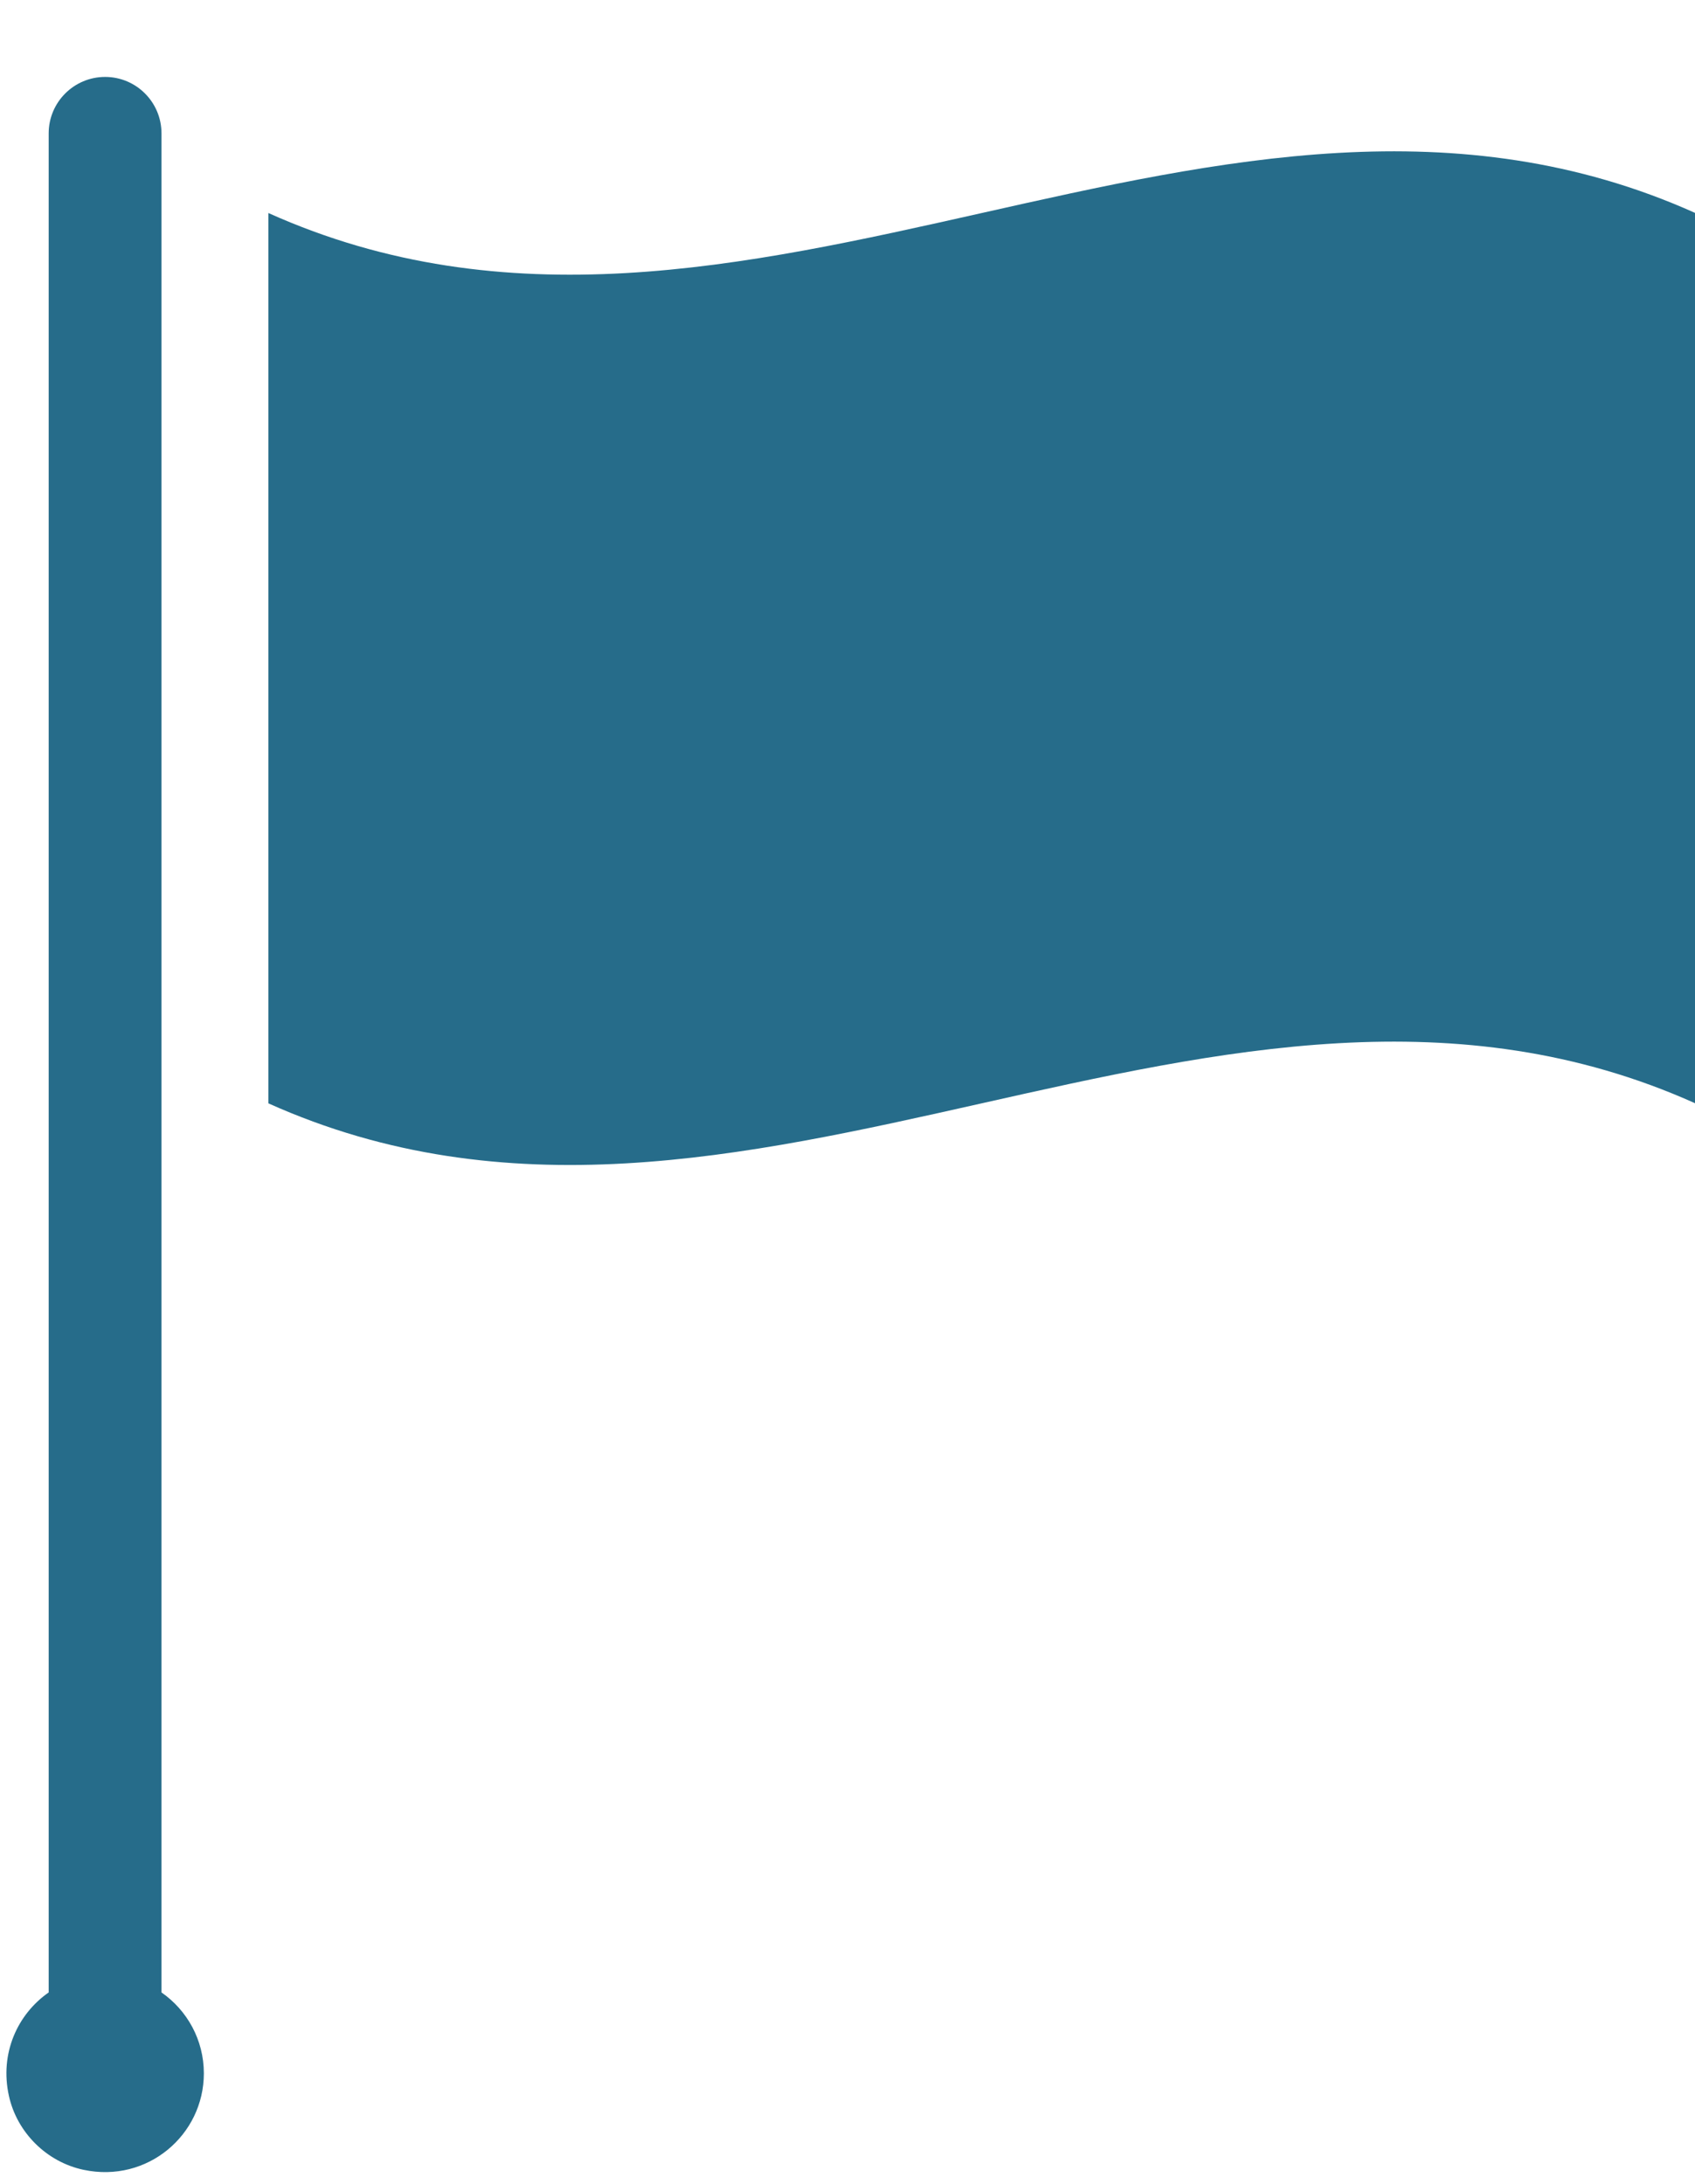
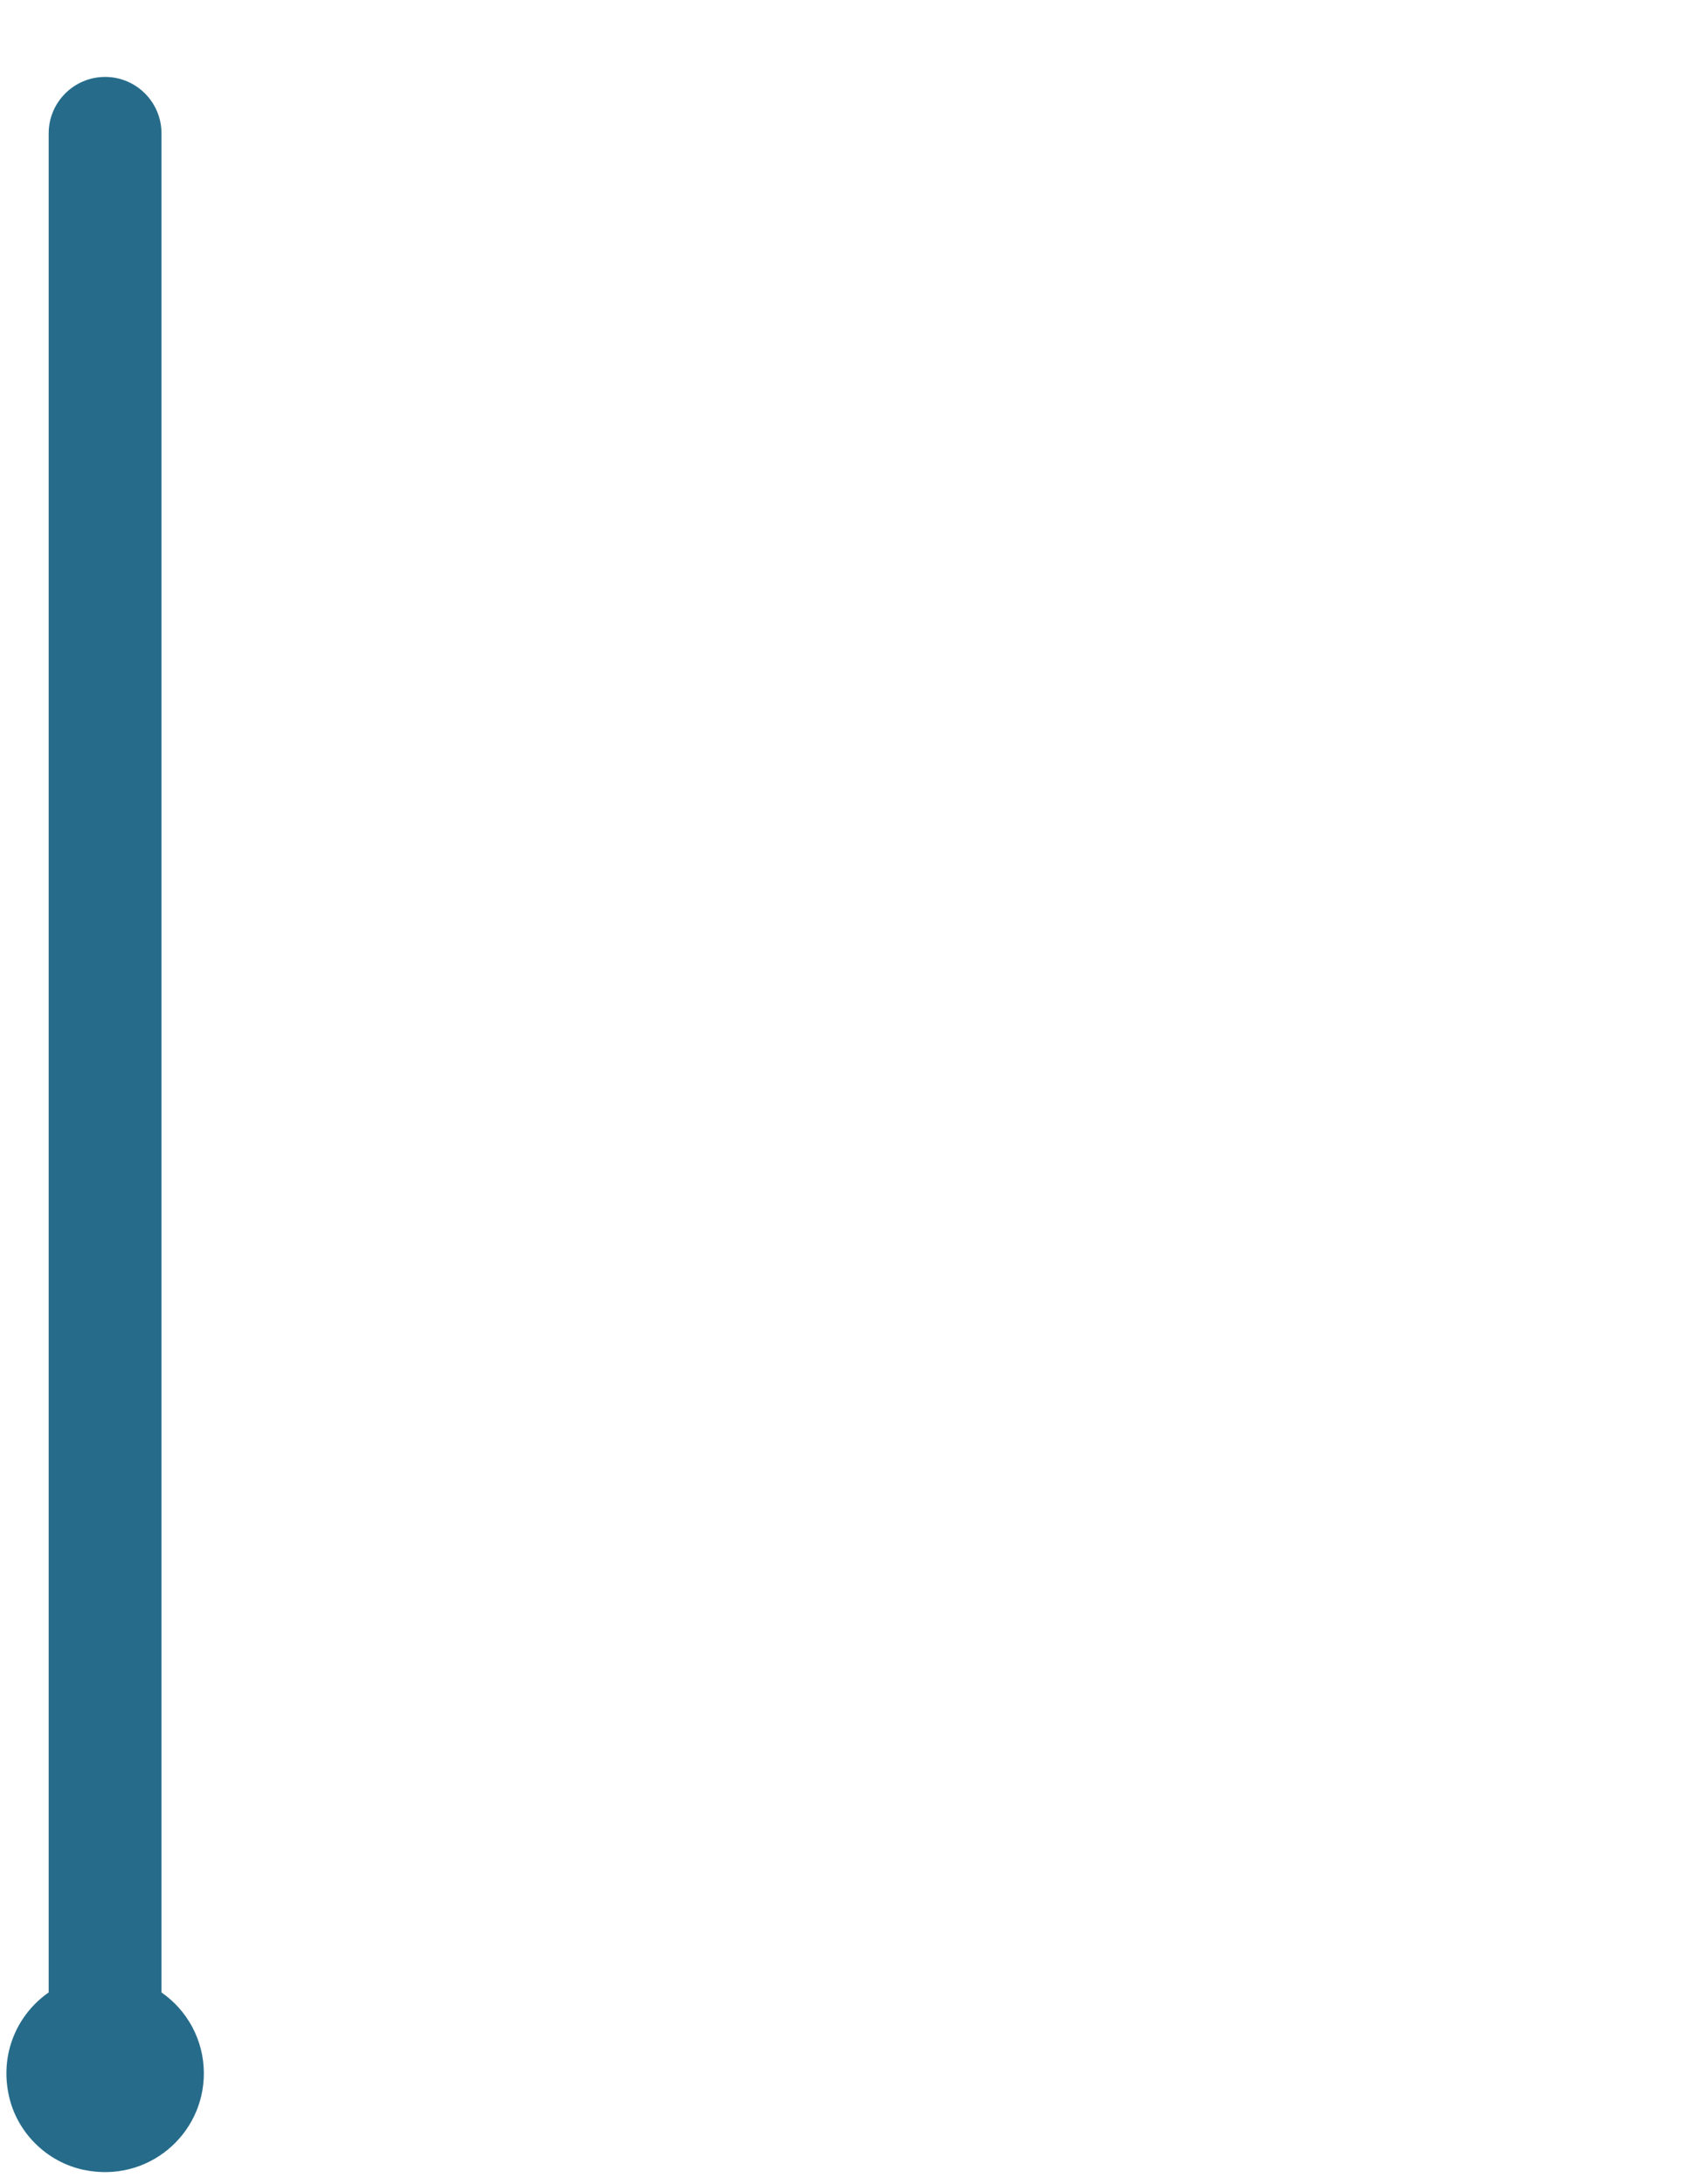
<svg xmlns="http://www.w3.org/2000/svg" fill="#000000" height="130.9" preserveAspectRatio="xMidYMid meet" version="1" viewBox="49.0 32.6 101.6 130.9" width="101.6" zoomAndPan="magnify">
  <g fill="#266c8a" id="change1_1">
    <path d="M 58.68 152.02 L 58.68 40.594 C 58.68 38.727 57.168 37.211 55.301 37.211 C 53.434 37.211 51.918 38.727 51.918 40.594 L 51.918 152.02 C 50.051 153.32 48.969 155.672 49.535 158.223 C 50.02 160.422 51.805 162.188 54.012 162.652 C 57.84 163.461 61.219 160.562 61.219 156.871 C 61.219 154.863 60.215 153.086 58.68 152.02" fill="inherit" />
-     <path d="M 65.086 45.367 C 65.086 63.152 65.086 80.941 65.086 98.73 C 93.594 111.535 122.105 85.922 150.617 98.73 C 150.617 80.941 150.617 63.152 150.617 45.367 C 122.105 32.559 93.594 58.176 65.086 45.367" fill="inherit" />
  </g>
</svg>